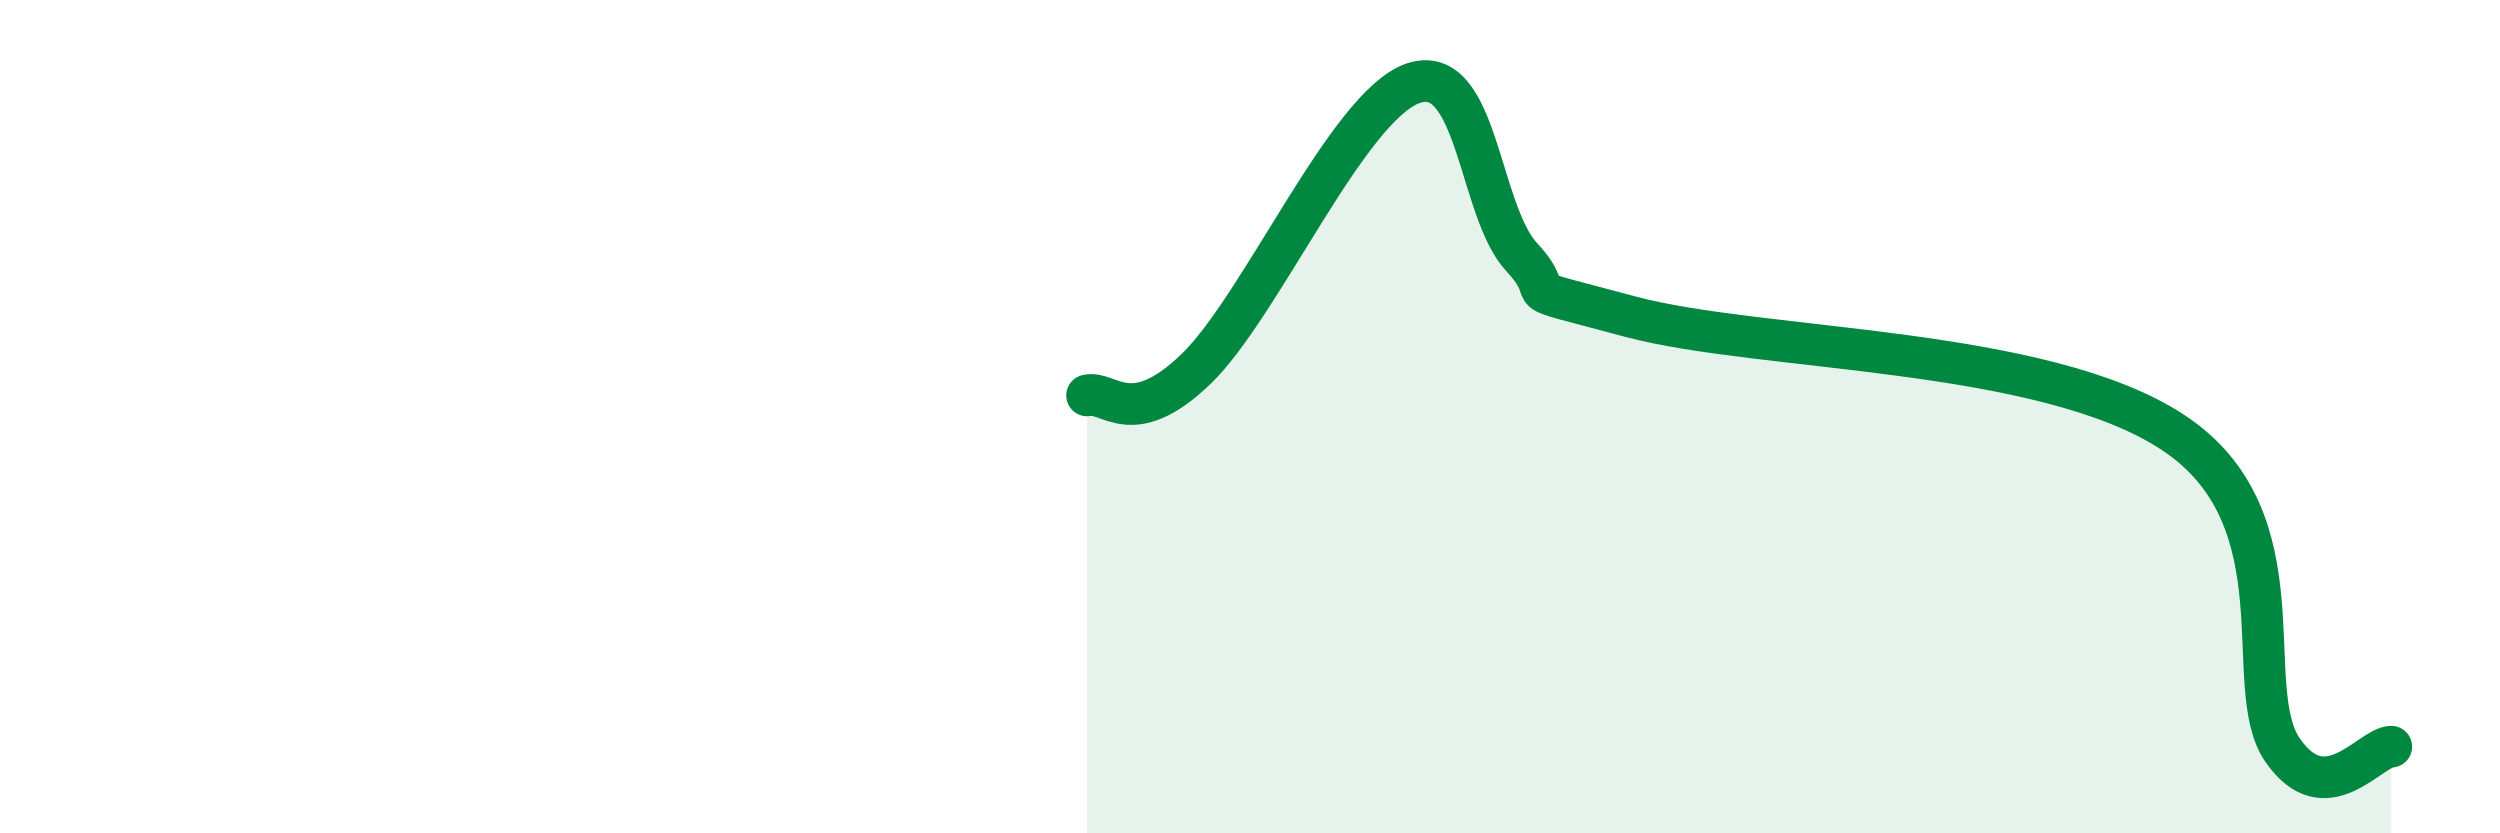
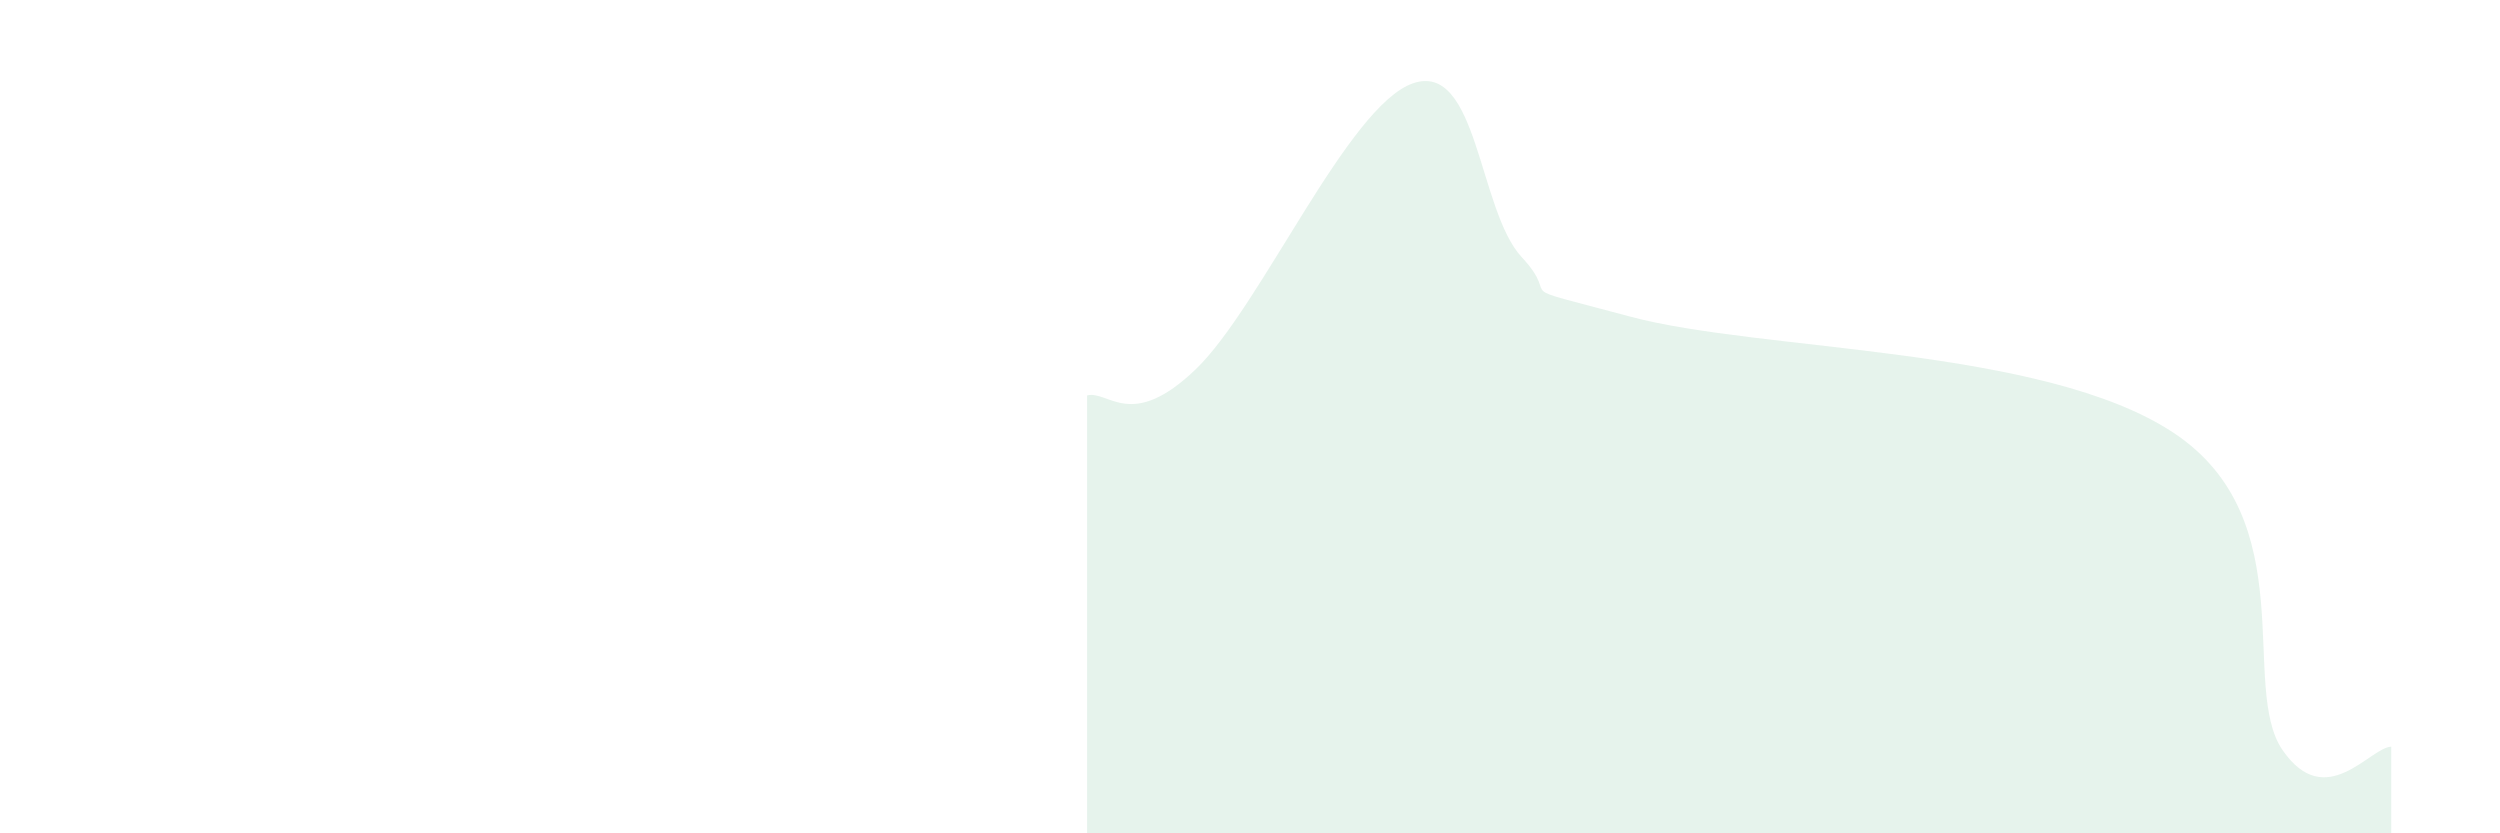
<svg xmlns="http://www.w3.org/2000/svg" width="60" height="20" viewBox="0 0 60 20">
  <path d="M 26.09,9.49 C 26.61,9.36 27.14,10.36 28.7,8.86 C 30.26,7.36 32.35,2.54 33.91,2 C 35.47,1.46 35.48,5.05 36.52,6.17 C 37.56,7.29 36,6.76 39.13,7.6 C 42.26,8.44 49.04,8.31 52.17,10.39 C 55.3,12.47 53.74,16.49 54.78,18 C 55.82,19.51 56.87,17.94 57.39,17.92L57.39 20L26.09 20Z" fill="#008740" opacity="0.1" stroke-linecap="round" stroke-linejoin="round" />
-   <path d="M 26.09,9.49 C 26.61,9.36 27.14,10.36 28.7,8.86 C 30.26,7.36 32.35,2.54 33.91,2 C 35.47,1.46 35.48,5.05 36.52,6.17 C 37.56,7.29 36,6.76 39.13,7.6 C 42.26,8.44 49.04,8.31 52.17,10.39 C 55.3,12.47 53.74,16.49 54.78,18 C 55.82,19.51 56.87,17.94 57.39,17.92" stroke="#008740" stroke-width="1" fill="none" stroke-linecap="round" stroke-linejoin="round" />
</svg>